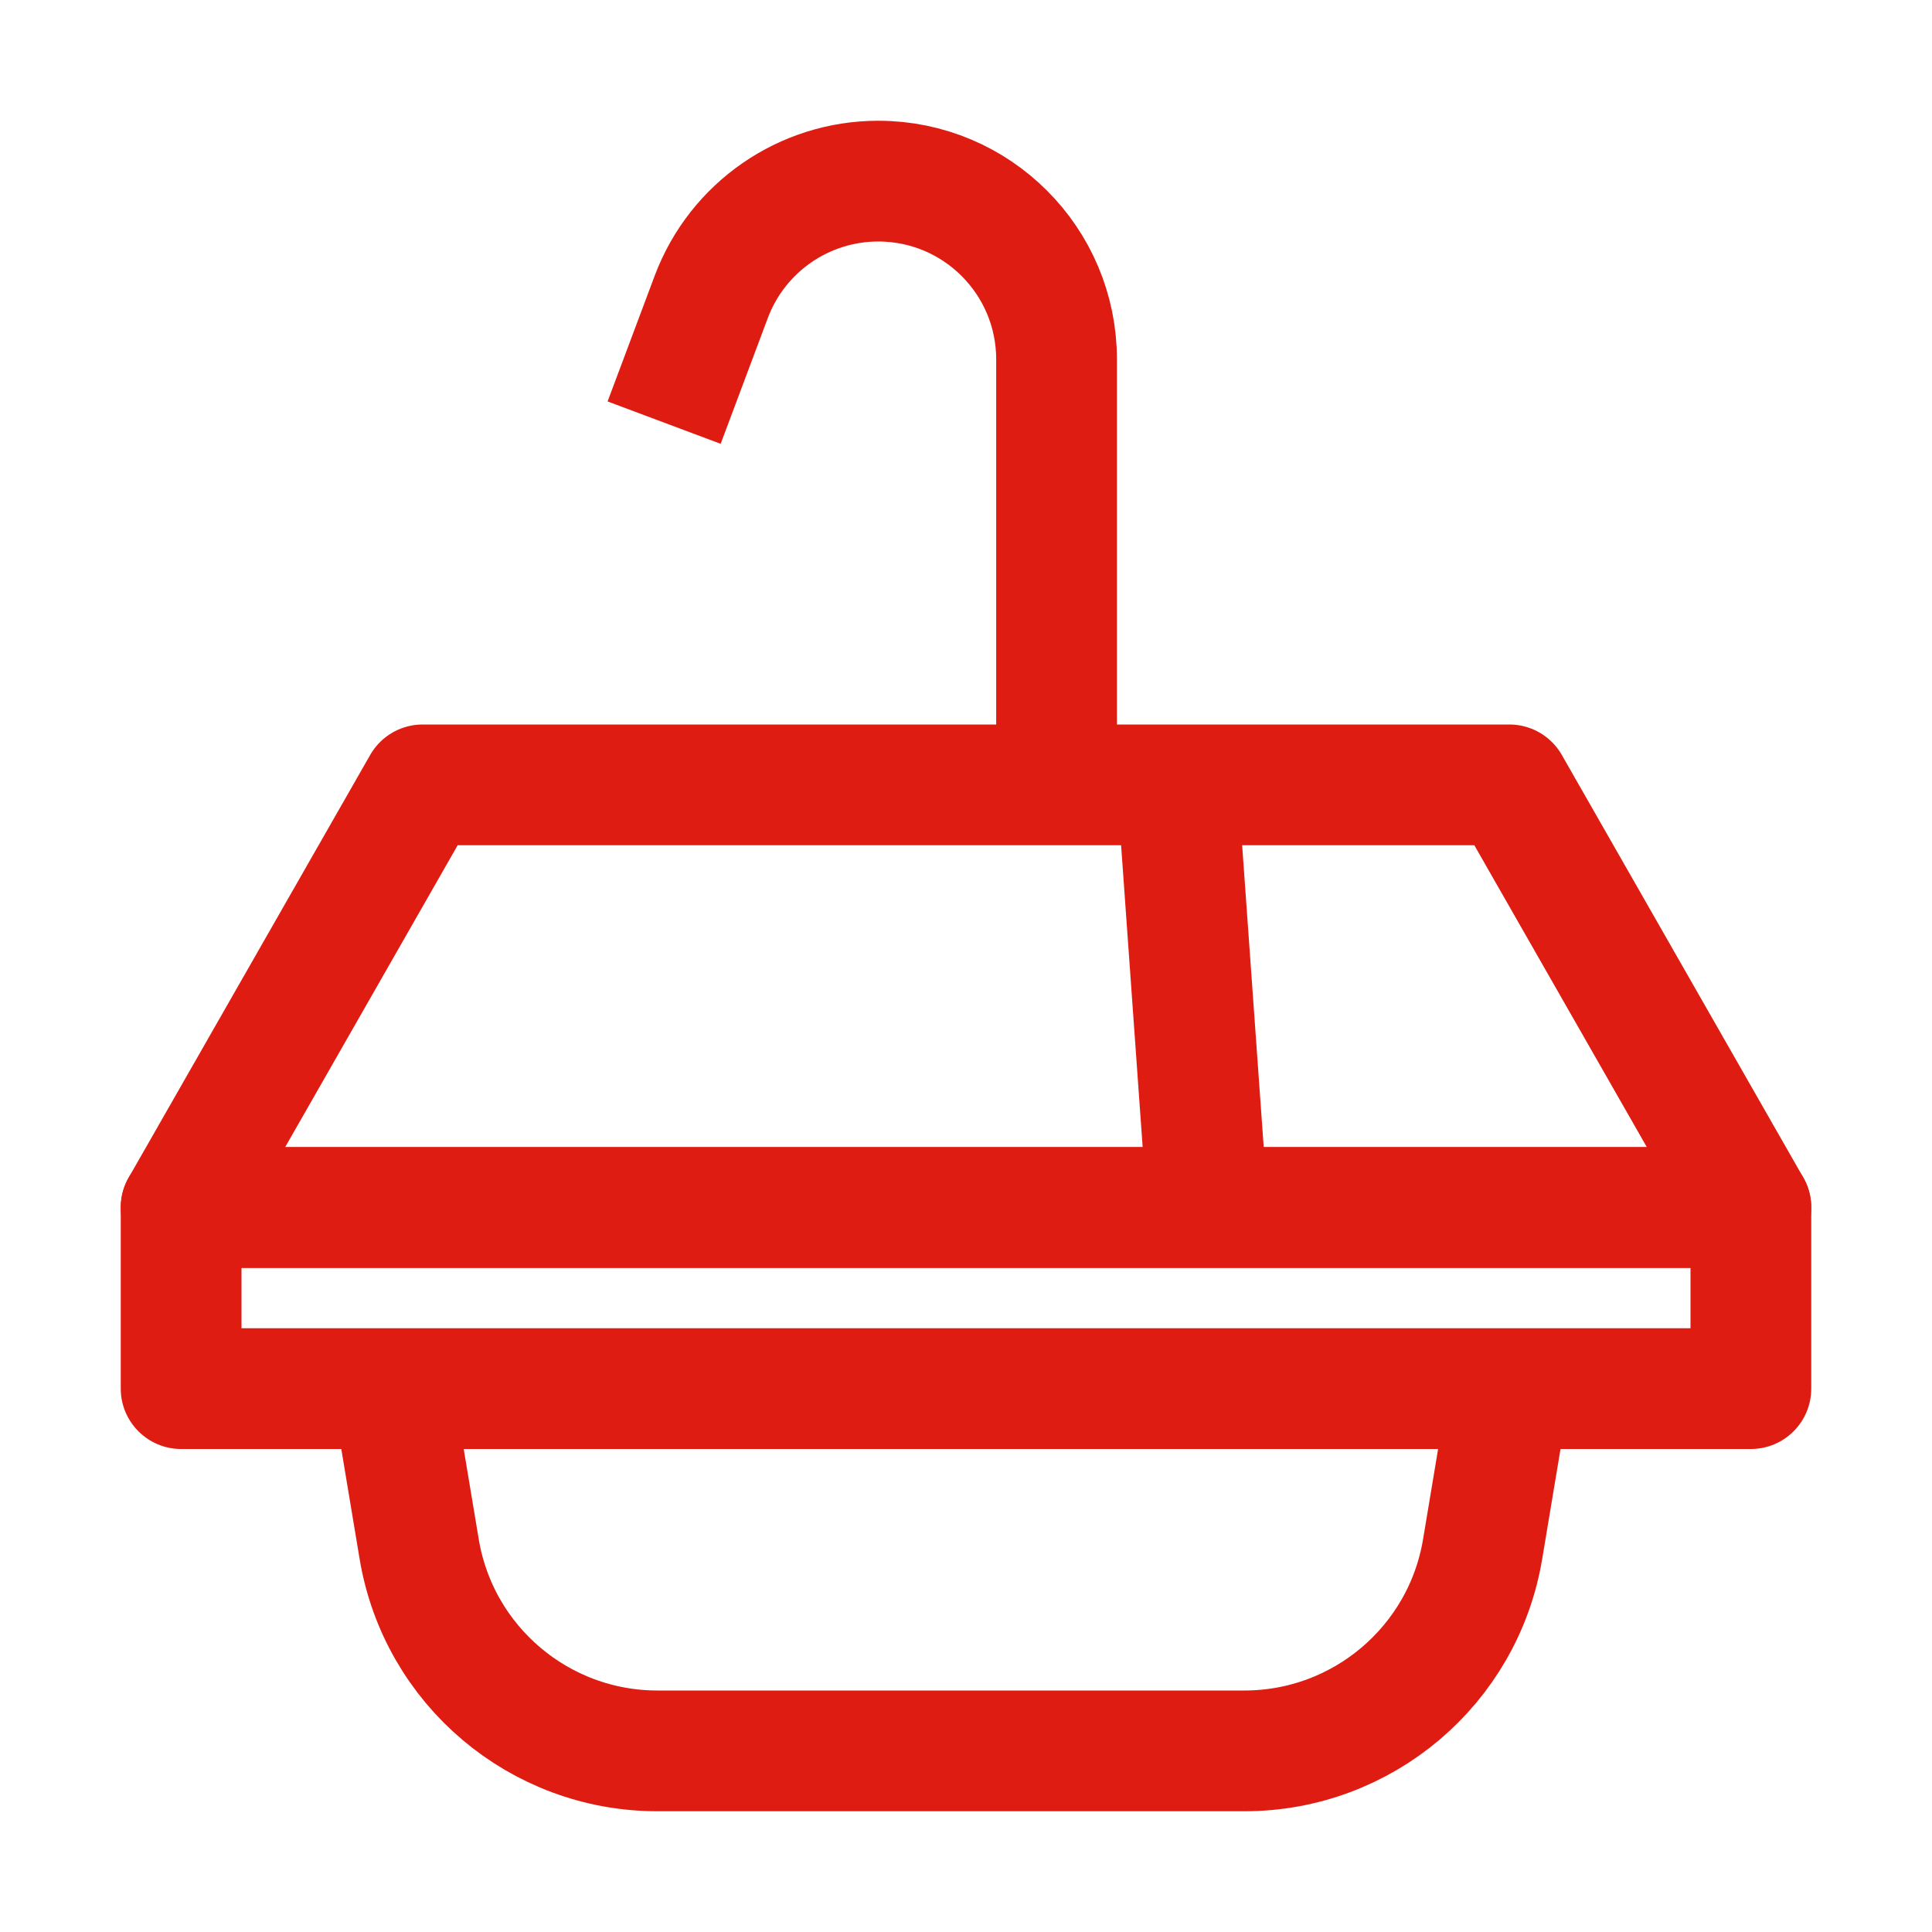
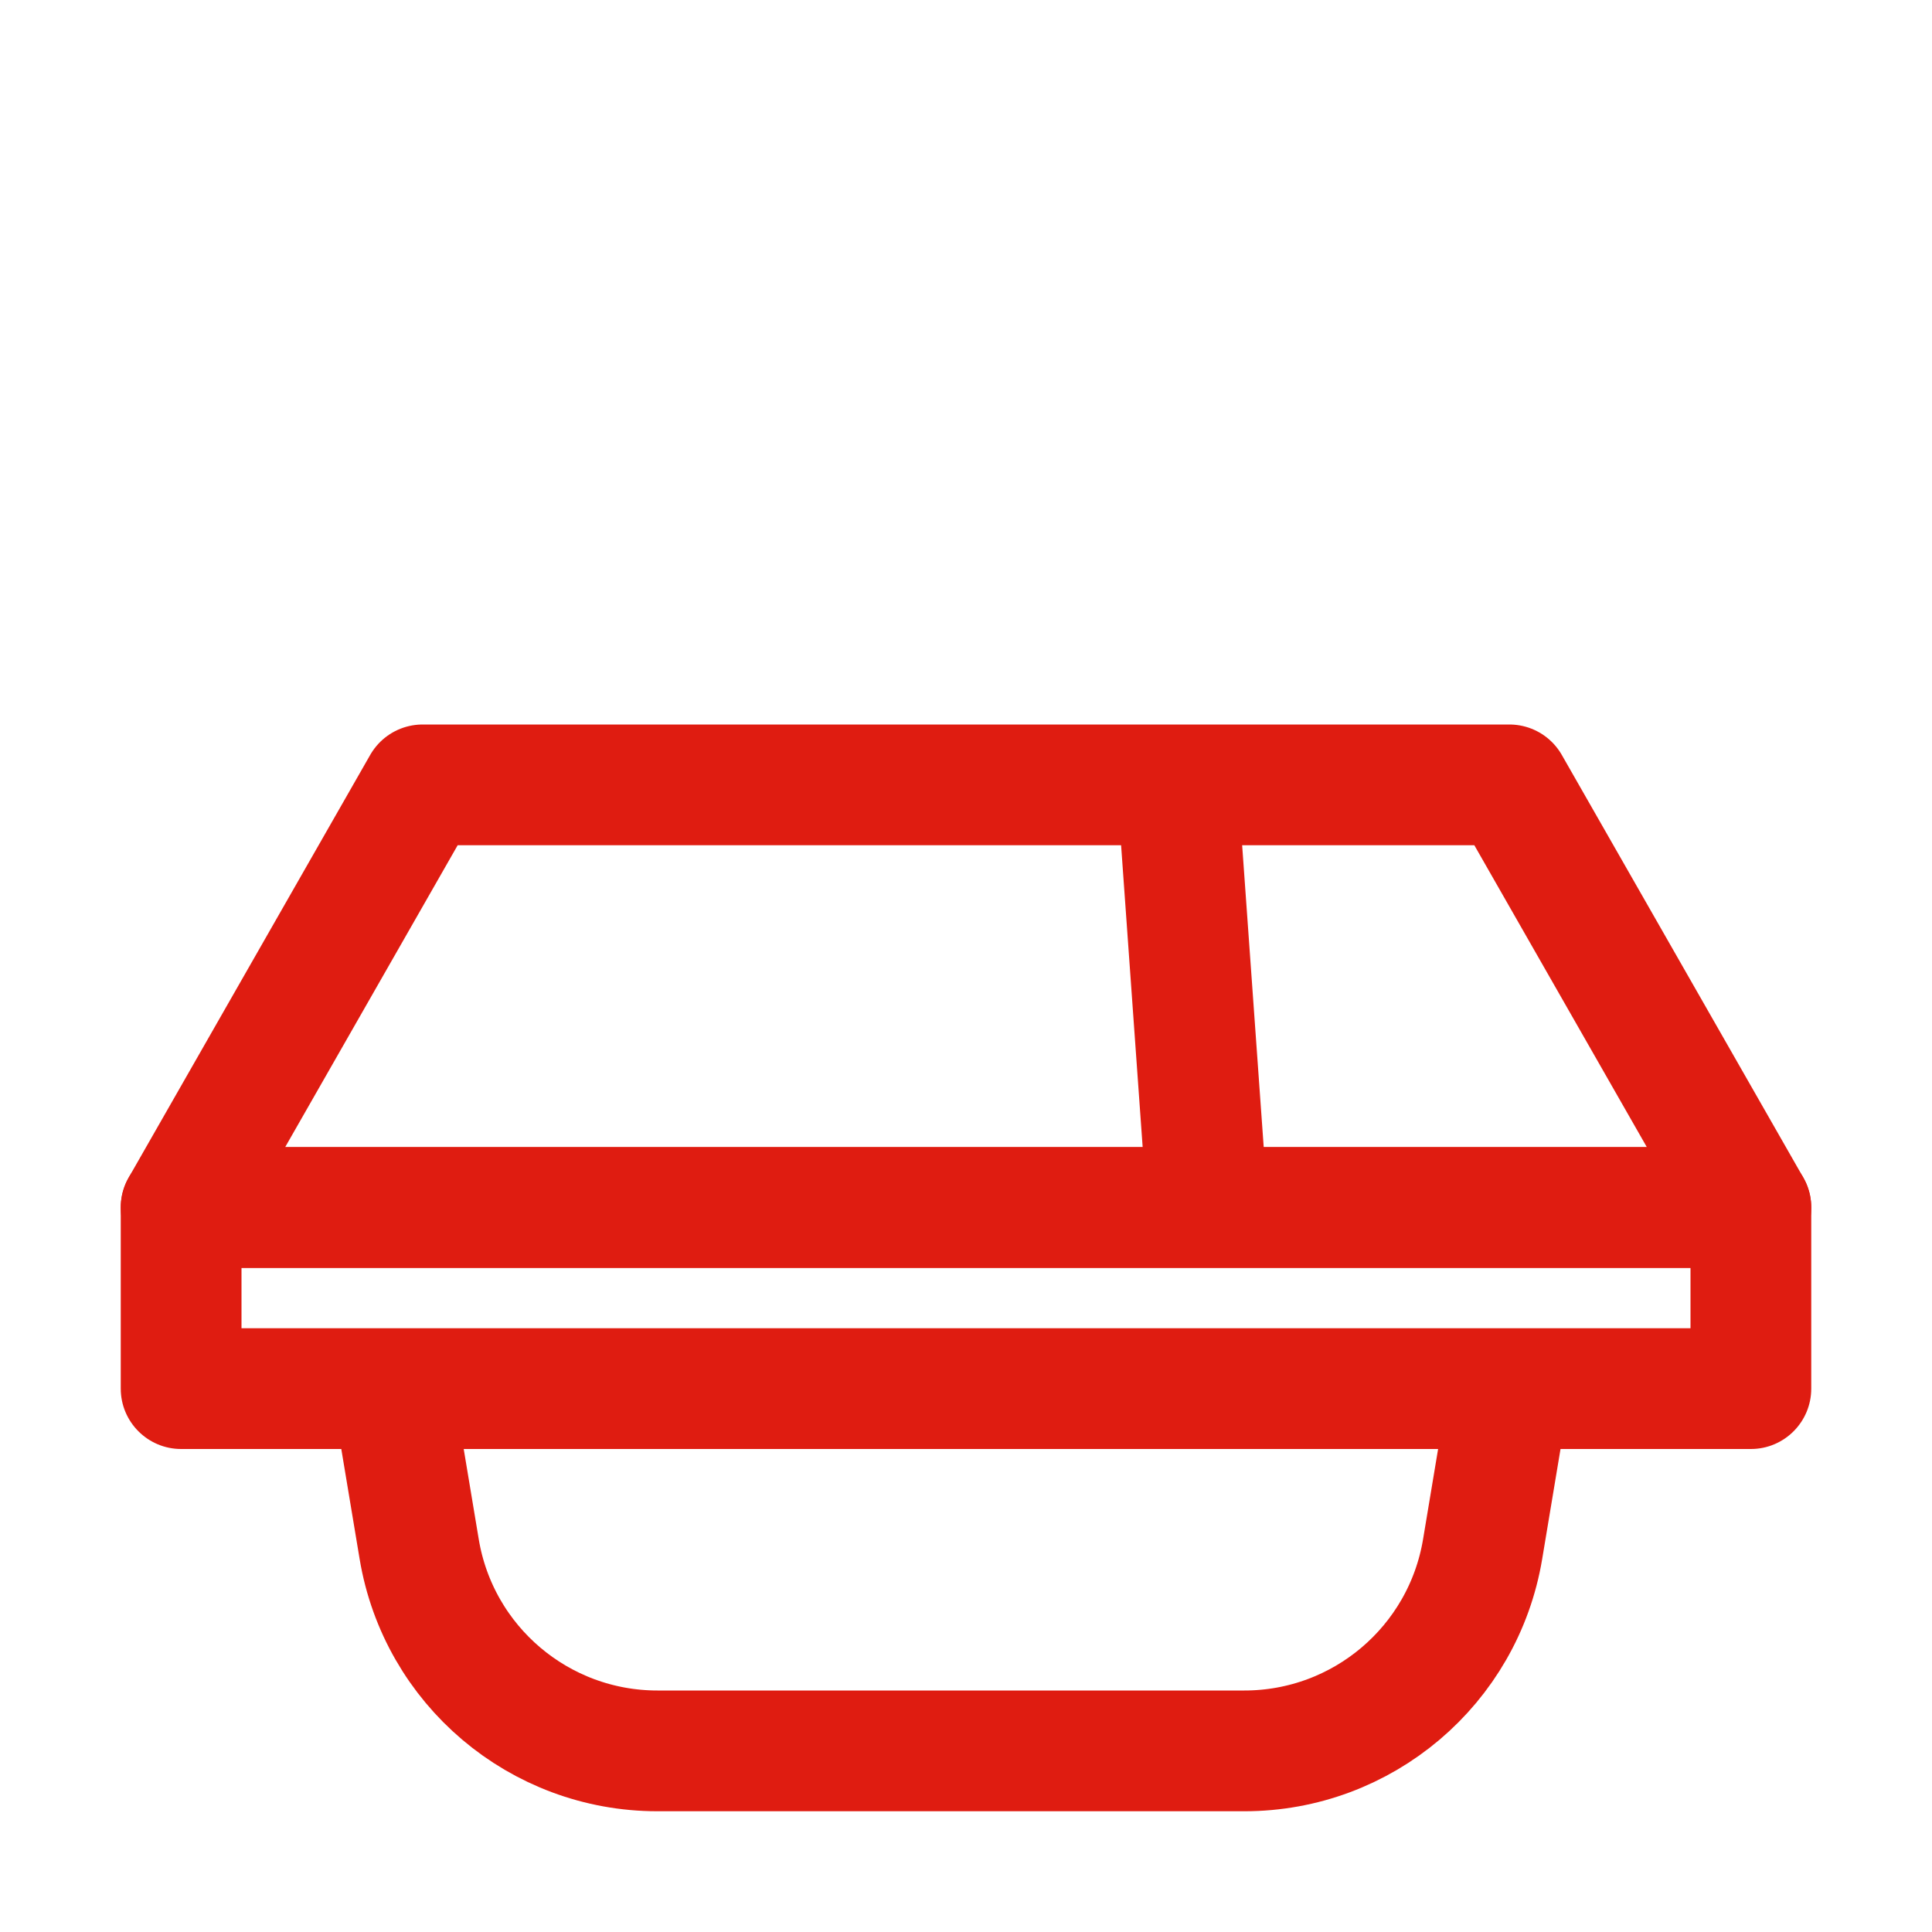
<svg xmlns="http://www.w3.org/2000/svg" width="32" height="32" viewBox="0 0 32 32" fill="none">
  <g clip-path="url(#clip0_3236_18187)">
    <path d="M7 13H25L29 20H3L7 13Z" fill="transparent" stroke="#DF1C11" stroke-width="2" stroke-linejoin="round" />
    <path d="M3 23H29V22.5V20H3V23Z" fill="transparent" />
    <path d="M3 23V24C2.448 24 2 23.552 2 23H3ZM29 23H30C30 23.552 29.552 24 29 24V23ZM29 20V19C29.552 19 30 19.448 30 20H29ZM3 20H2C2 19.448 2.448 19 3 19V20ZM3 22H29V24H3V22ZM29 21H3V19H29V21ZM4 20V23H2V20H4ZM28 23V22.5H30V23H28ZM28 22.5V20H30V22.5H28Z" fill="#DF1C11" />
-     <path d="M17.5 12.5V5.953C17.5 4.322 16.178 3 14.547 3V3C13.316 3 12.214 3.764 11.781 4.916L11 7" stroke="#DF1C11" stroke-width="2" />
    <path d="M19.5 13L20 20" stroke="#DF1C11" stroke-width="2" />
    <path d="M6.5 23L6.943 25.658C7.264 27.586 8.933 29 10.889 29H20.611C22.567 29 24.236 27.586 24.557 25.658L25 23" stroke="#DF1C11" stroke-width="2" />
  </g>
  <defs>
    <clipPath id="clip0_3236_18187">
      <rect width="32" height="32" fill="transparent" />
    </clipPath>
  </defs>
</svg>